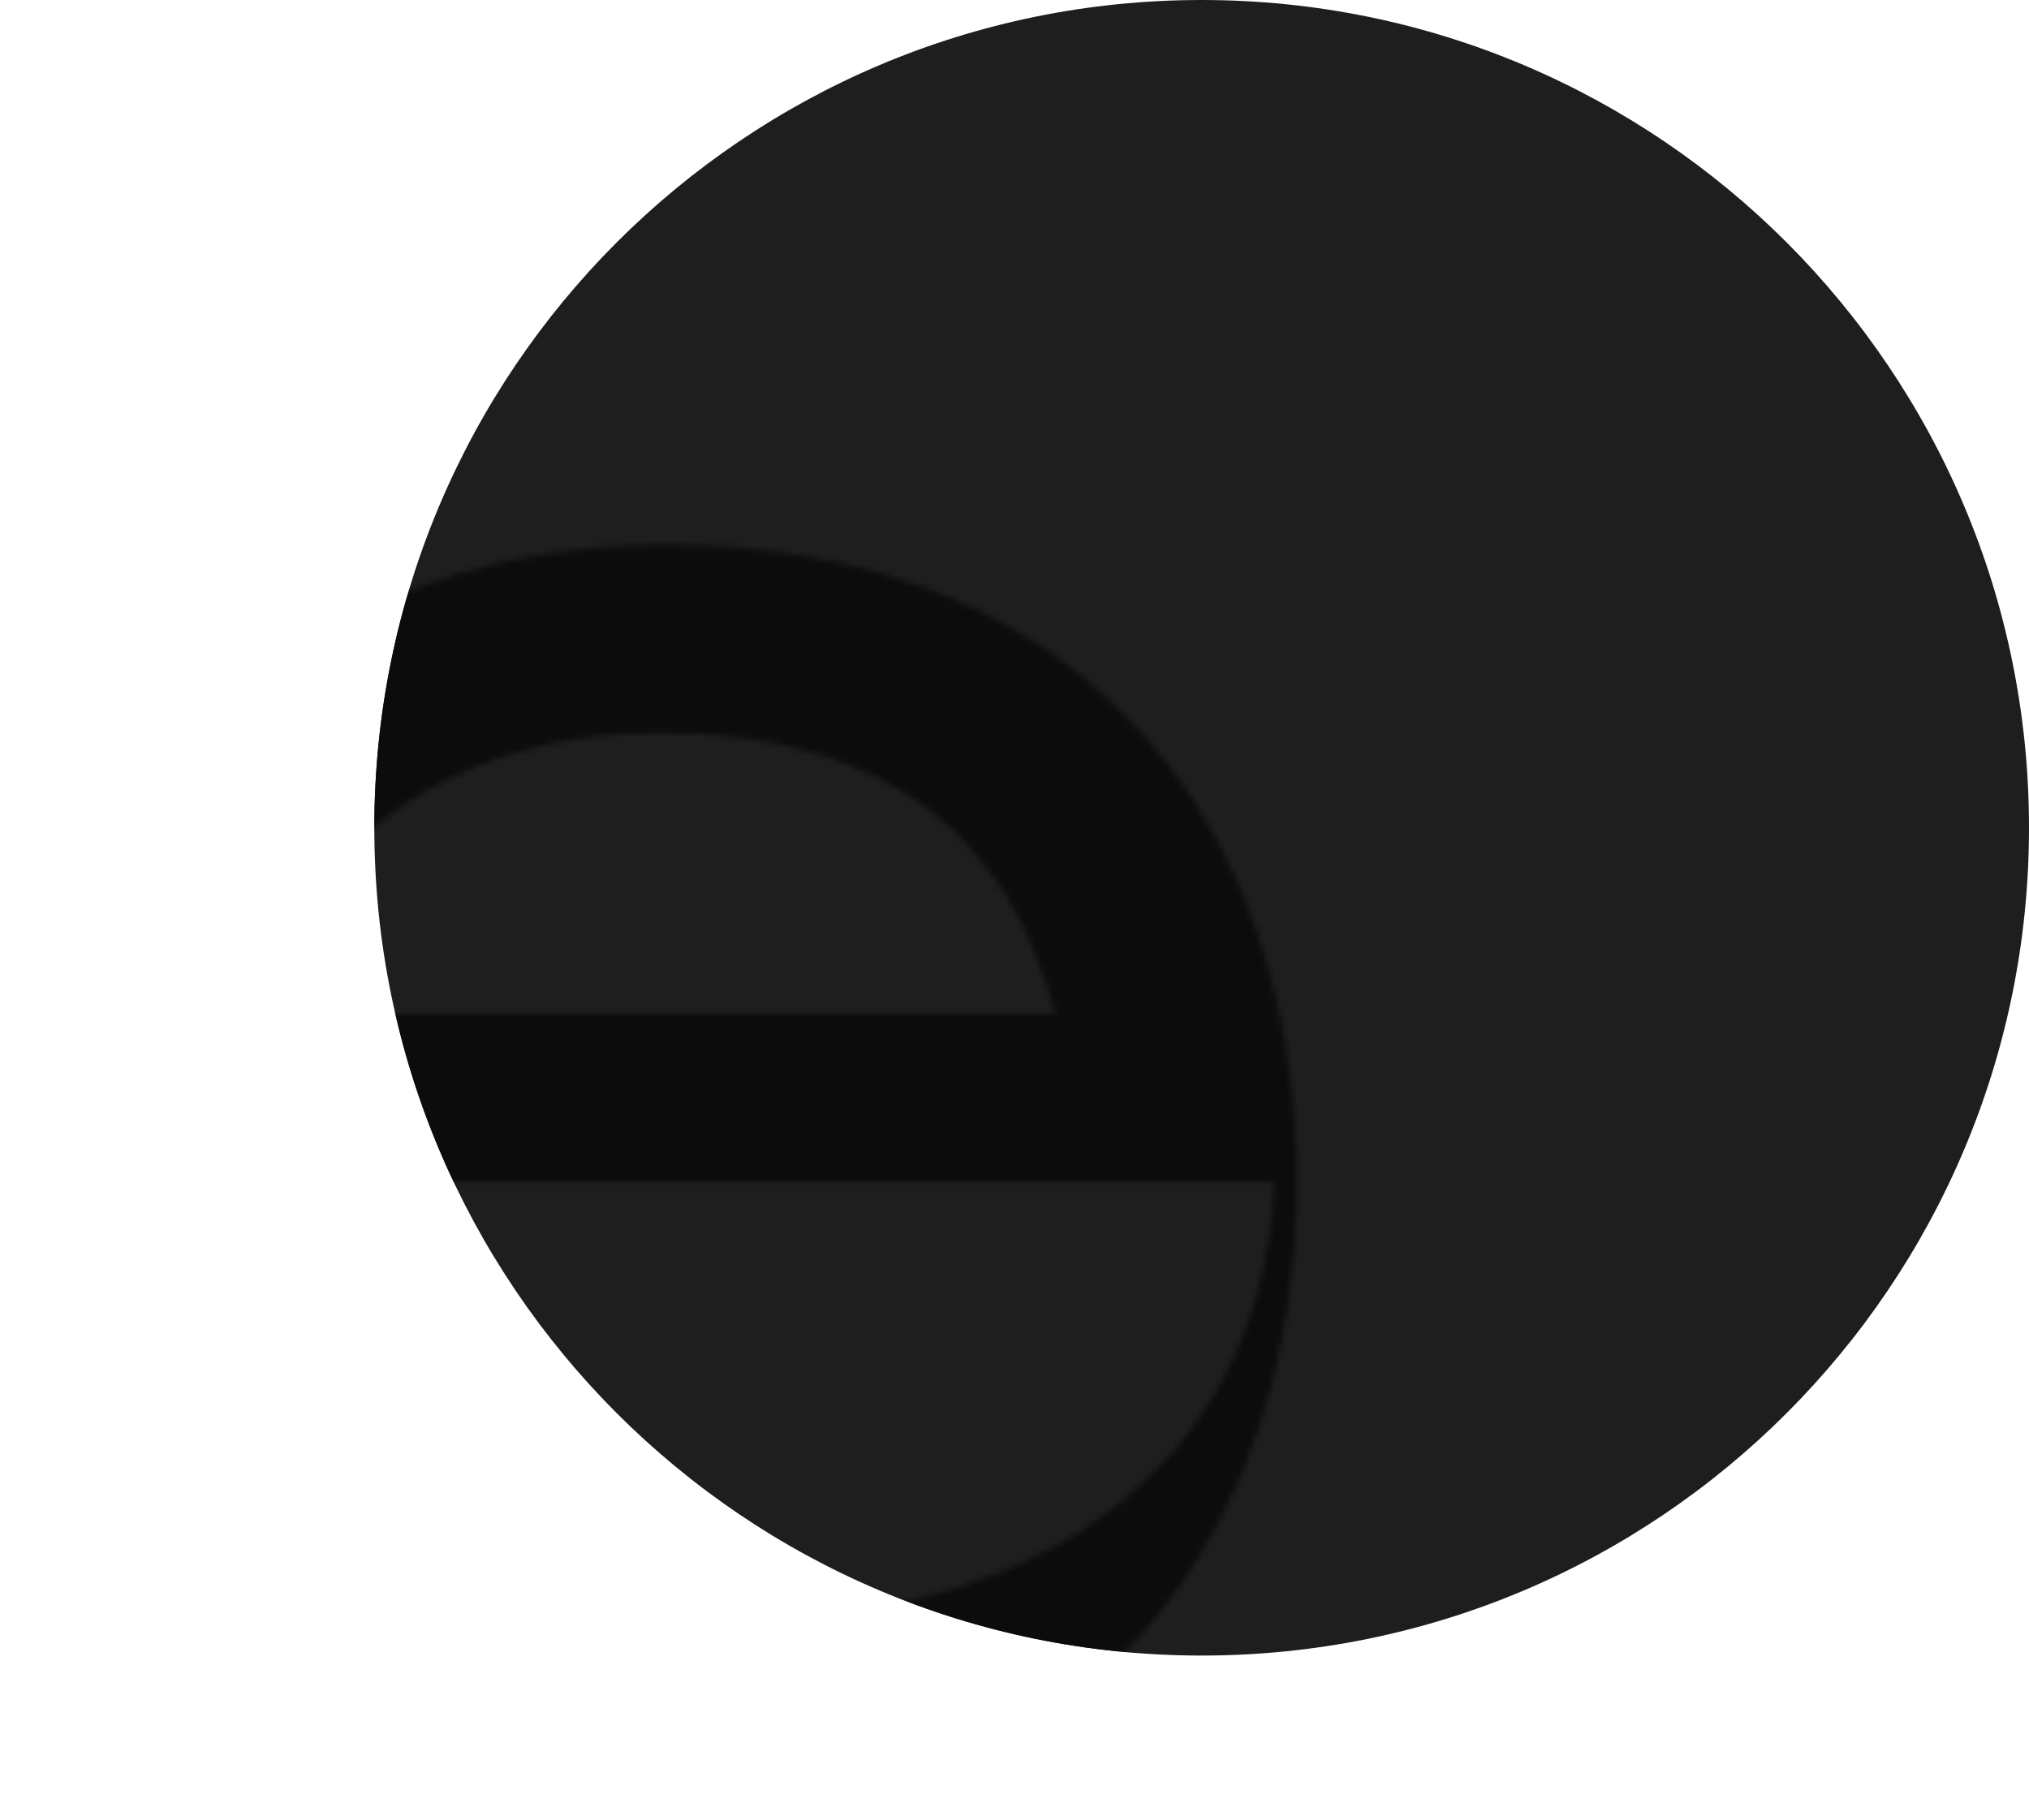
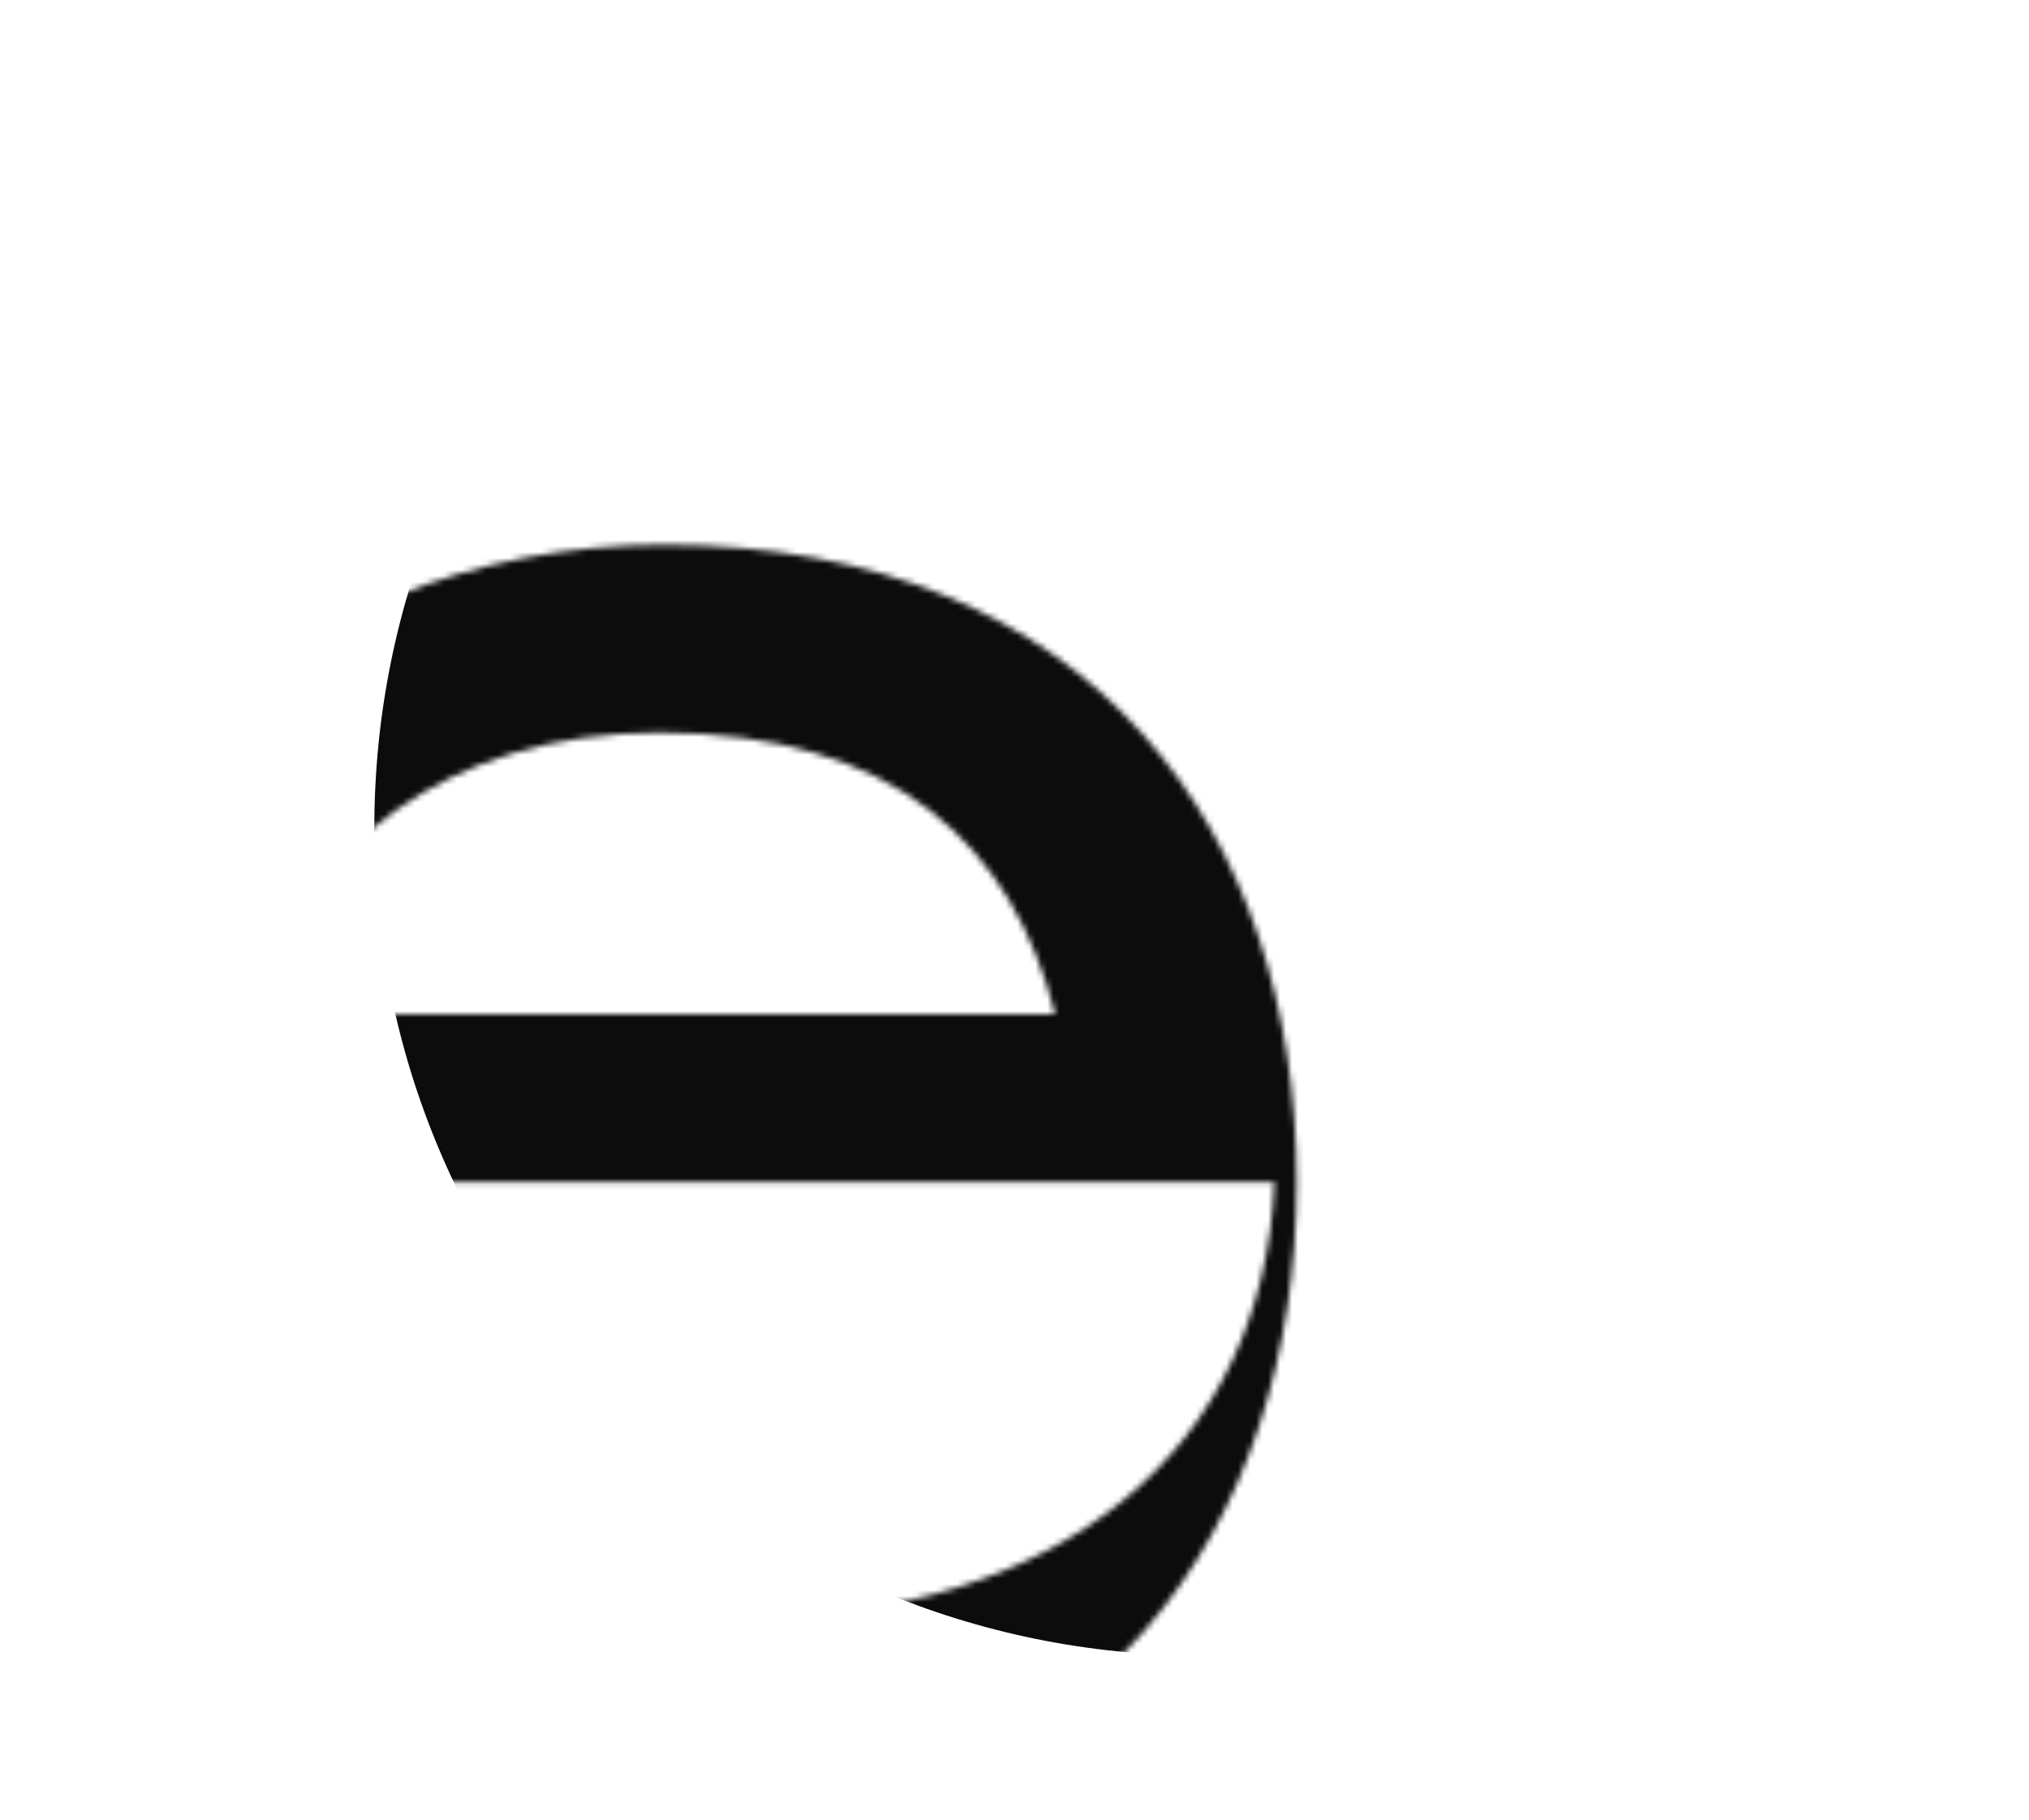
<svg xmlns="http://www.w3.org/2000/svg" width="340" height="305" viewBox="0 0 340 305" fill="none">
  <g clip-path="url(#clip0_13_332)">
-     <path d="M201.363 277.486C277.93 277.486 340 215.368 340 138.743C340 62.117 277.93 0 201.363 0C124.797 0 62.727 62.117 62.727 138.743C62.727 215.368 124.797 277.486 201.363 277.486Z" fill="#1E1E1E" />
    <mask id="mask0_13_332" style="mask-type:luminance" maskUnits="userSpaceOnUse" x="0" y="91" width="218" height="214">
      <path d="M217.278 198.155C217.278 255.526 183.931 305 115.003 305C46.075 305 0 255.895 0 198.155C0 140.414 46.075 91.309 111.252 91.309C183.931 91.309 217.278 140.414 217.278 198.155ZM213.527 198.155H37.467C37.467 239.404 69.318 271.258 123.632 271.258C177.947 271.258 211.663 242.768 213.549 198.155H213.527ZM41.955 170.033H176.819C169.707 141.911 150.215 122.794 110.515 122.794C74.934 122.794 50.953 141.911 41.955 170.033Z" fill="white" />
    </mask>
    <g mask="url(#mask0_13_332)">
      <path d="M201.363 277.486C277.93 277.486 340 215.368 340 138.743C340 62.117 277.93 0 201.363 0C124.797 0 62.727 62.117 62.727 138.743C62.727 215.368 124.797 277.486 201.363 277.486Z" fill="#0C0C0C" />
    </g>
  </g>
  <defs>
    <clipPath id="clip0_13_332">
      <rect width="340" height="305" fill="white" />
    </clipPath>
  </defs>
</svg>